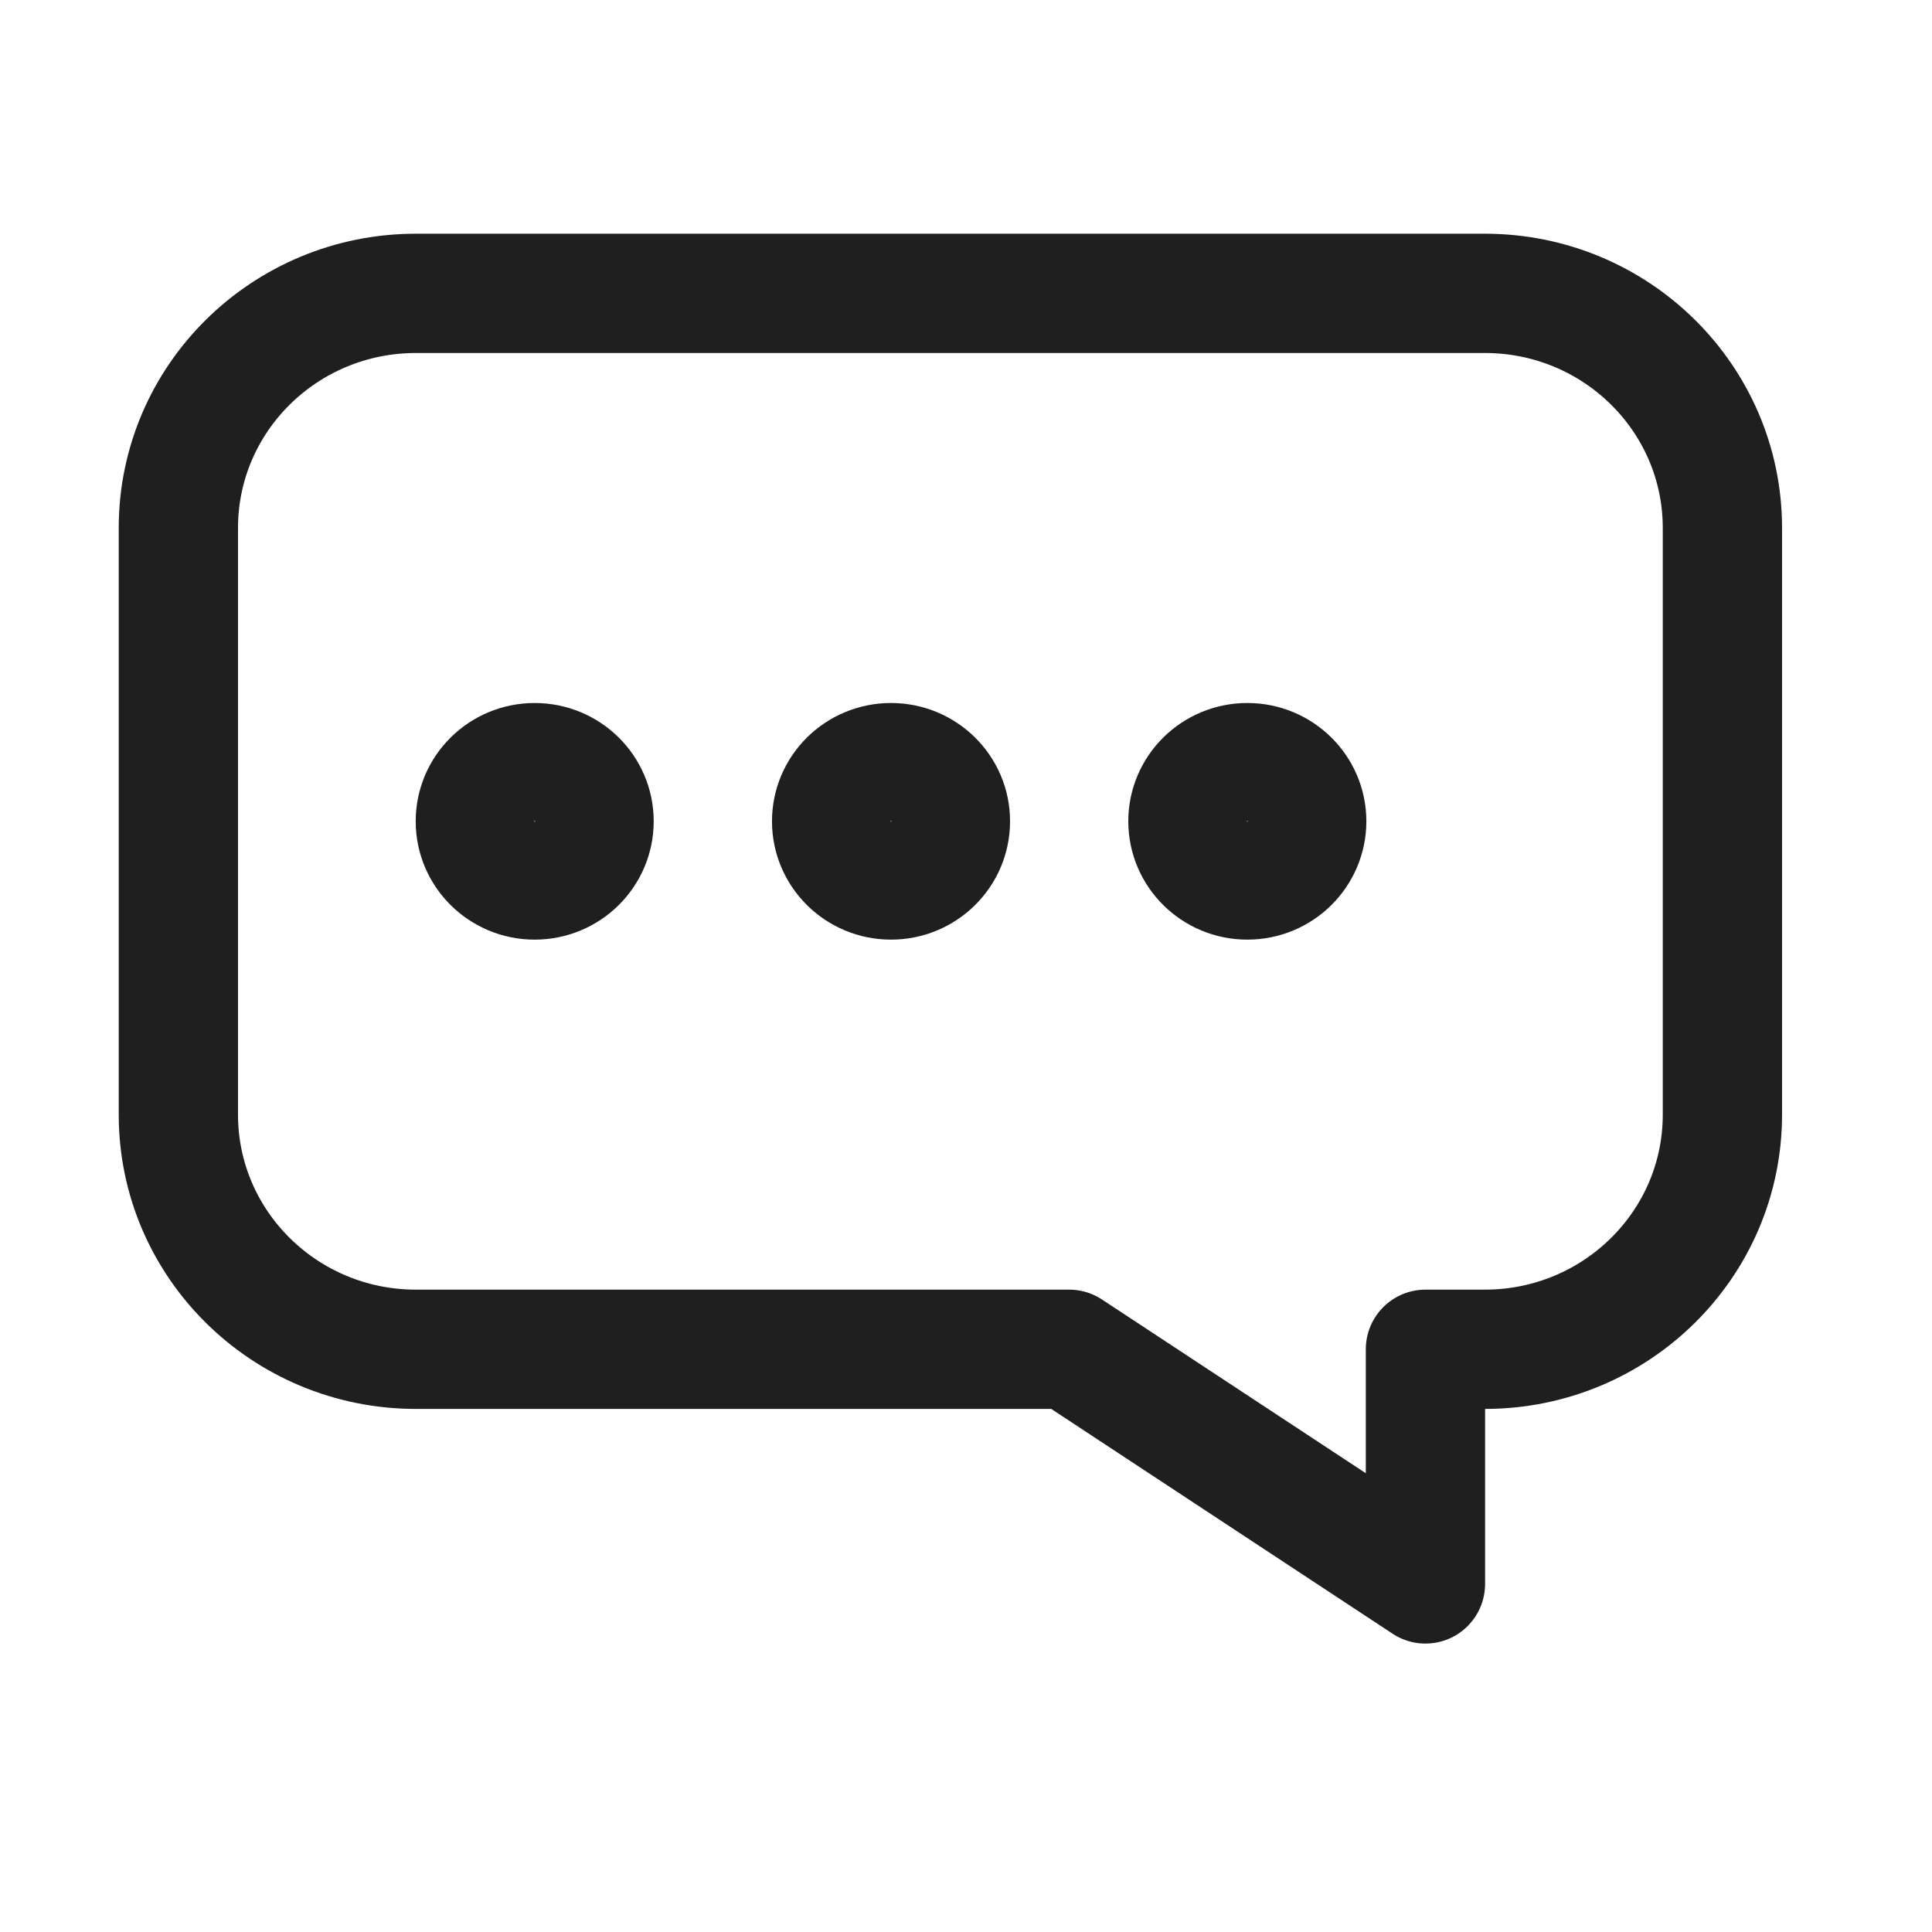
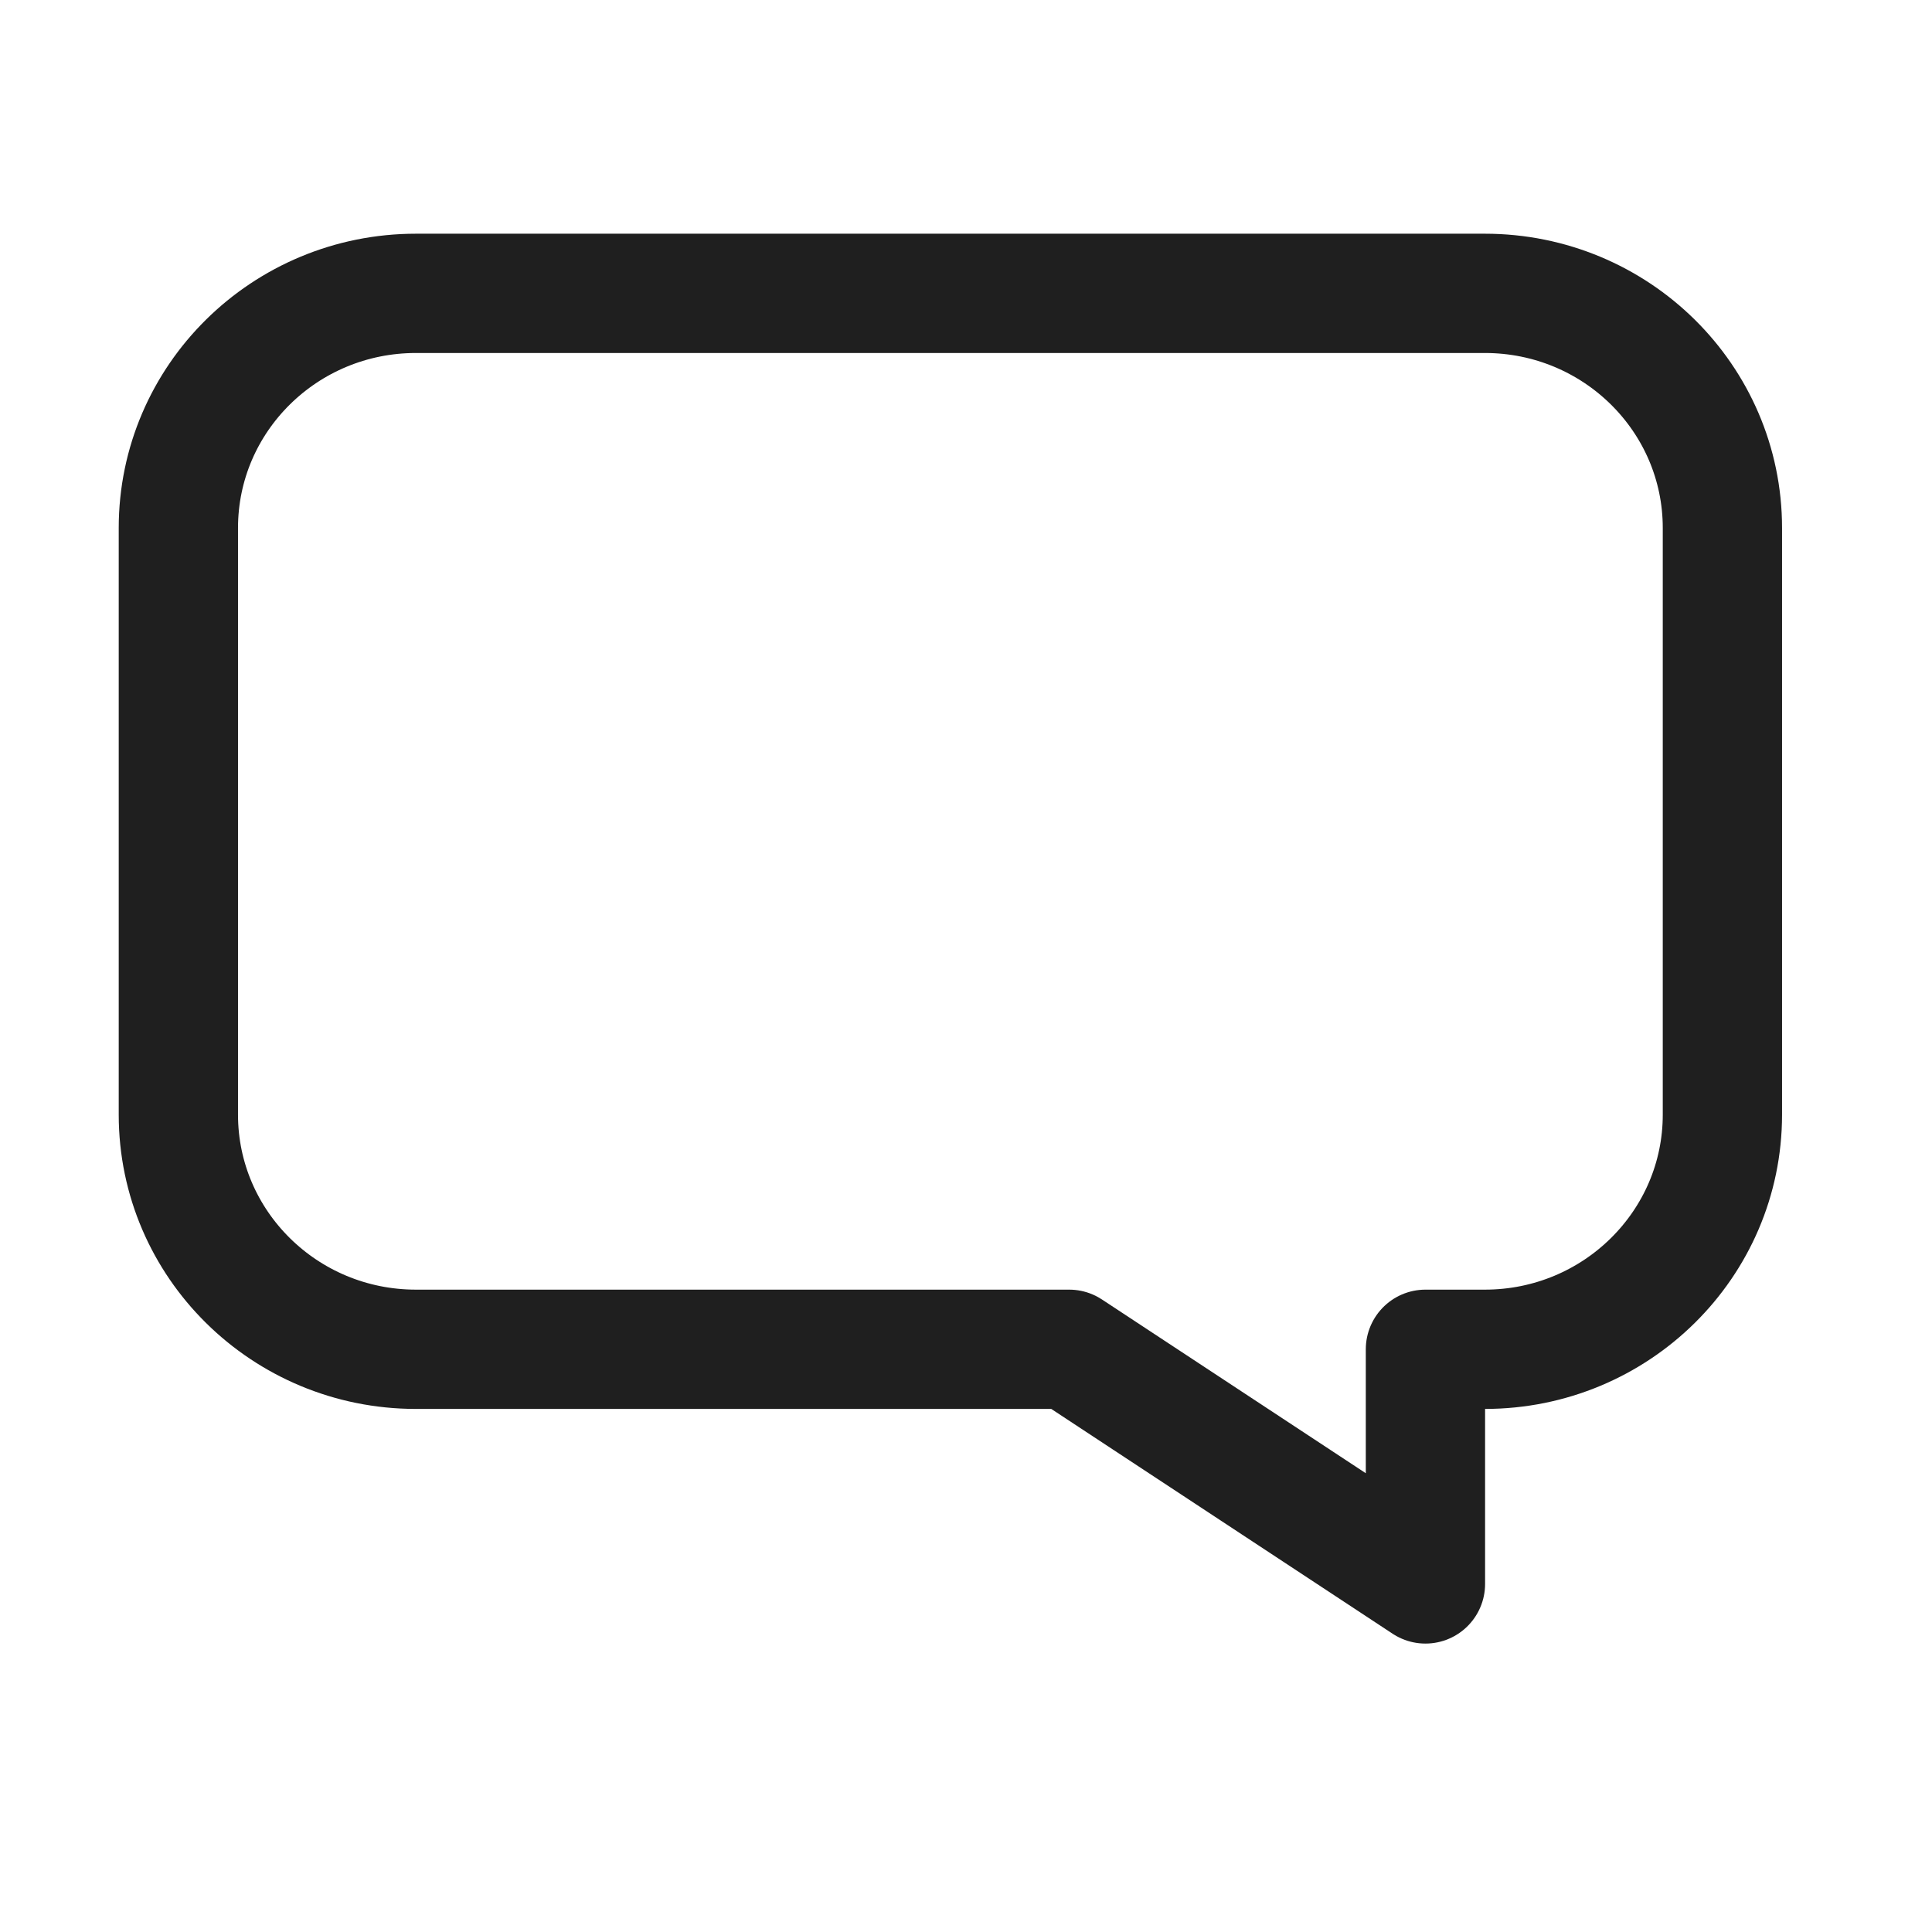
<svg xmlns="http://www.w3.org/2000/svg" width="31" height="31" viewBox="0 0 31 31" fill="none">
  <path d="M23.825 4.707H6.674C4.569 4.707 2.862 6.392 2.862 8.472V17.885C2.862 19.964 4.569 21.65 6.674 21.65H17.155L22.872 25.415V21.65H23.825C25.93 21.65 27.637 19.964 27.637 17.885V8.472C27.637 6.392 25.93 4.707 23.825 4.707Z" stroke="#1F1F1F" stroke-width="1.914" stroke-linecap="round" stroke-linejoin="round" />
-   <path d="M9.532 13.178C9.532 13.698 9.106 14.12 8.579 14.12C8.053 14.12 7.627 13.698 7.627 13.178C7.627 12.658 8.053 12.237 8.579 12.237C9.106 12.237 9.532 12.658 9.532 13.178Z" stroke="#1F1F1F" stroke-width="1.914" stroke-linecap="round" stroke-linejoin="round" />
-   <path d="M15.25 13.178C15.25 13.698 14.823 14.12 14.297 14.12C13.77 14.12 13.344 13.698 13.344 13.178C13.344 12.658 13.77 12.237 14.297 12.237C14.823 12.237 15.25 12.658 15.25 13.178Z" stroke="#1F1F1F" stroke-width="1.914" stroke-linecap="round" stroke-linejoin="round" />
-   <path d="M20.967 13.178C20.967 13.698 20.54 14.12 20.014 14.12C19.488 14.12 19.061 13.698 19.061 13.178C19.061 12.658 19.488 12.237 20.014 12.237C20.54 12.237 20.967 12.658 20.967 13.178Z" stroke="#1F1F1F" stroke-width="1.914" stroke-linecap="round" stroke-linejoin="round" />
</svg>